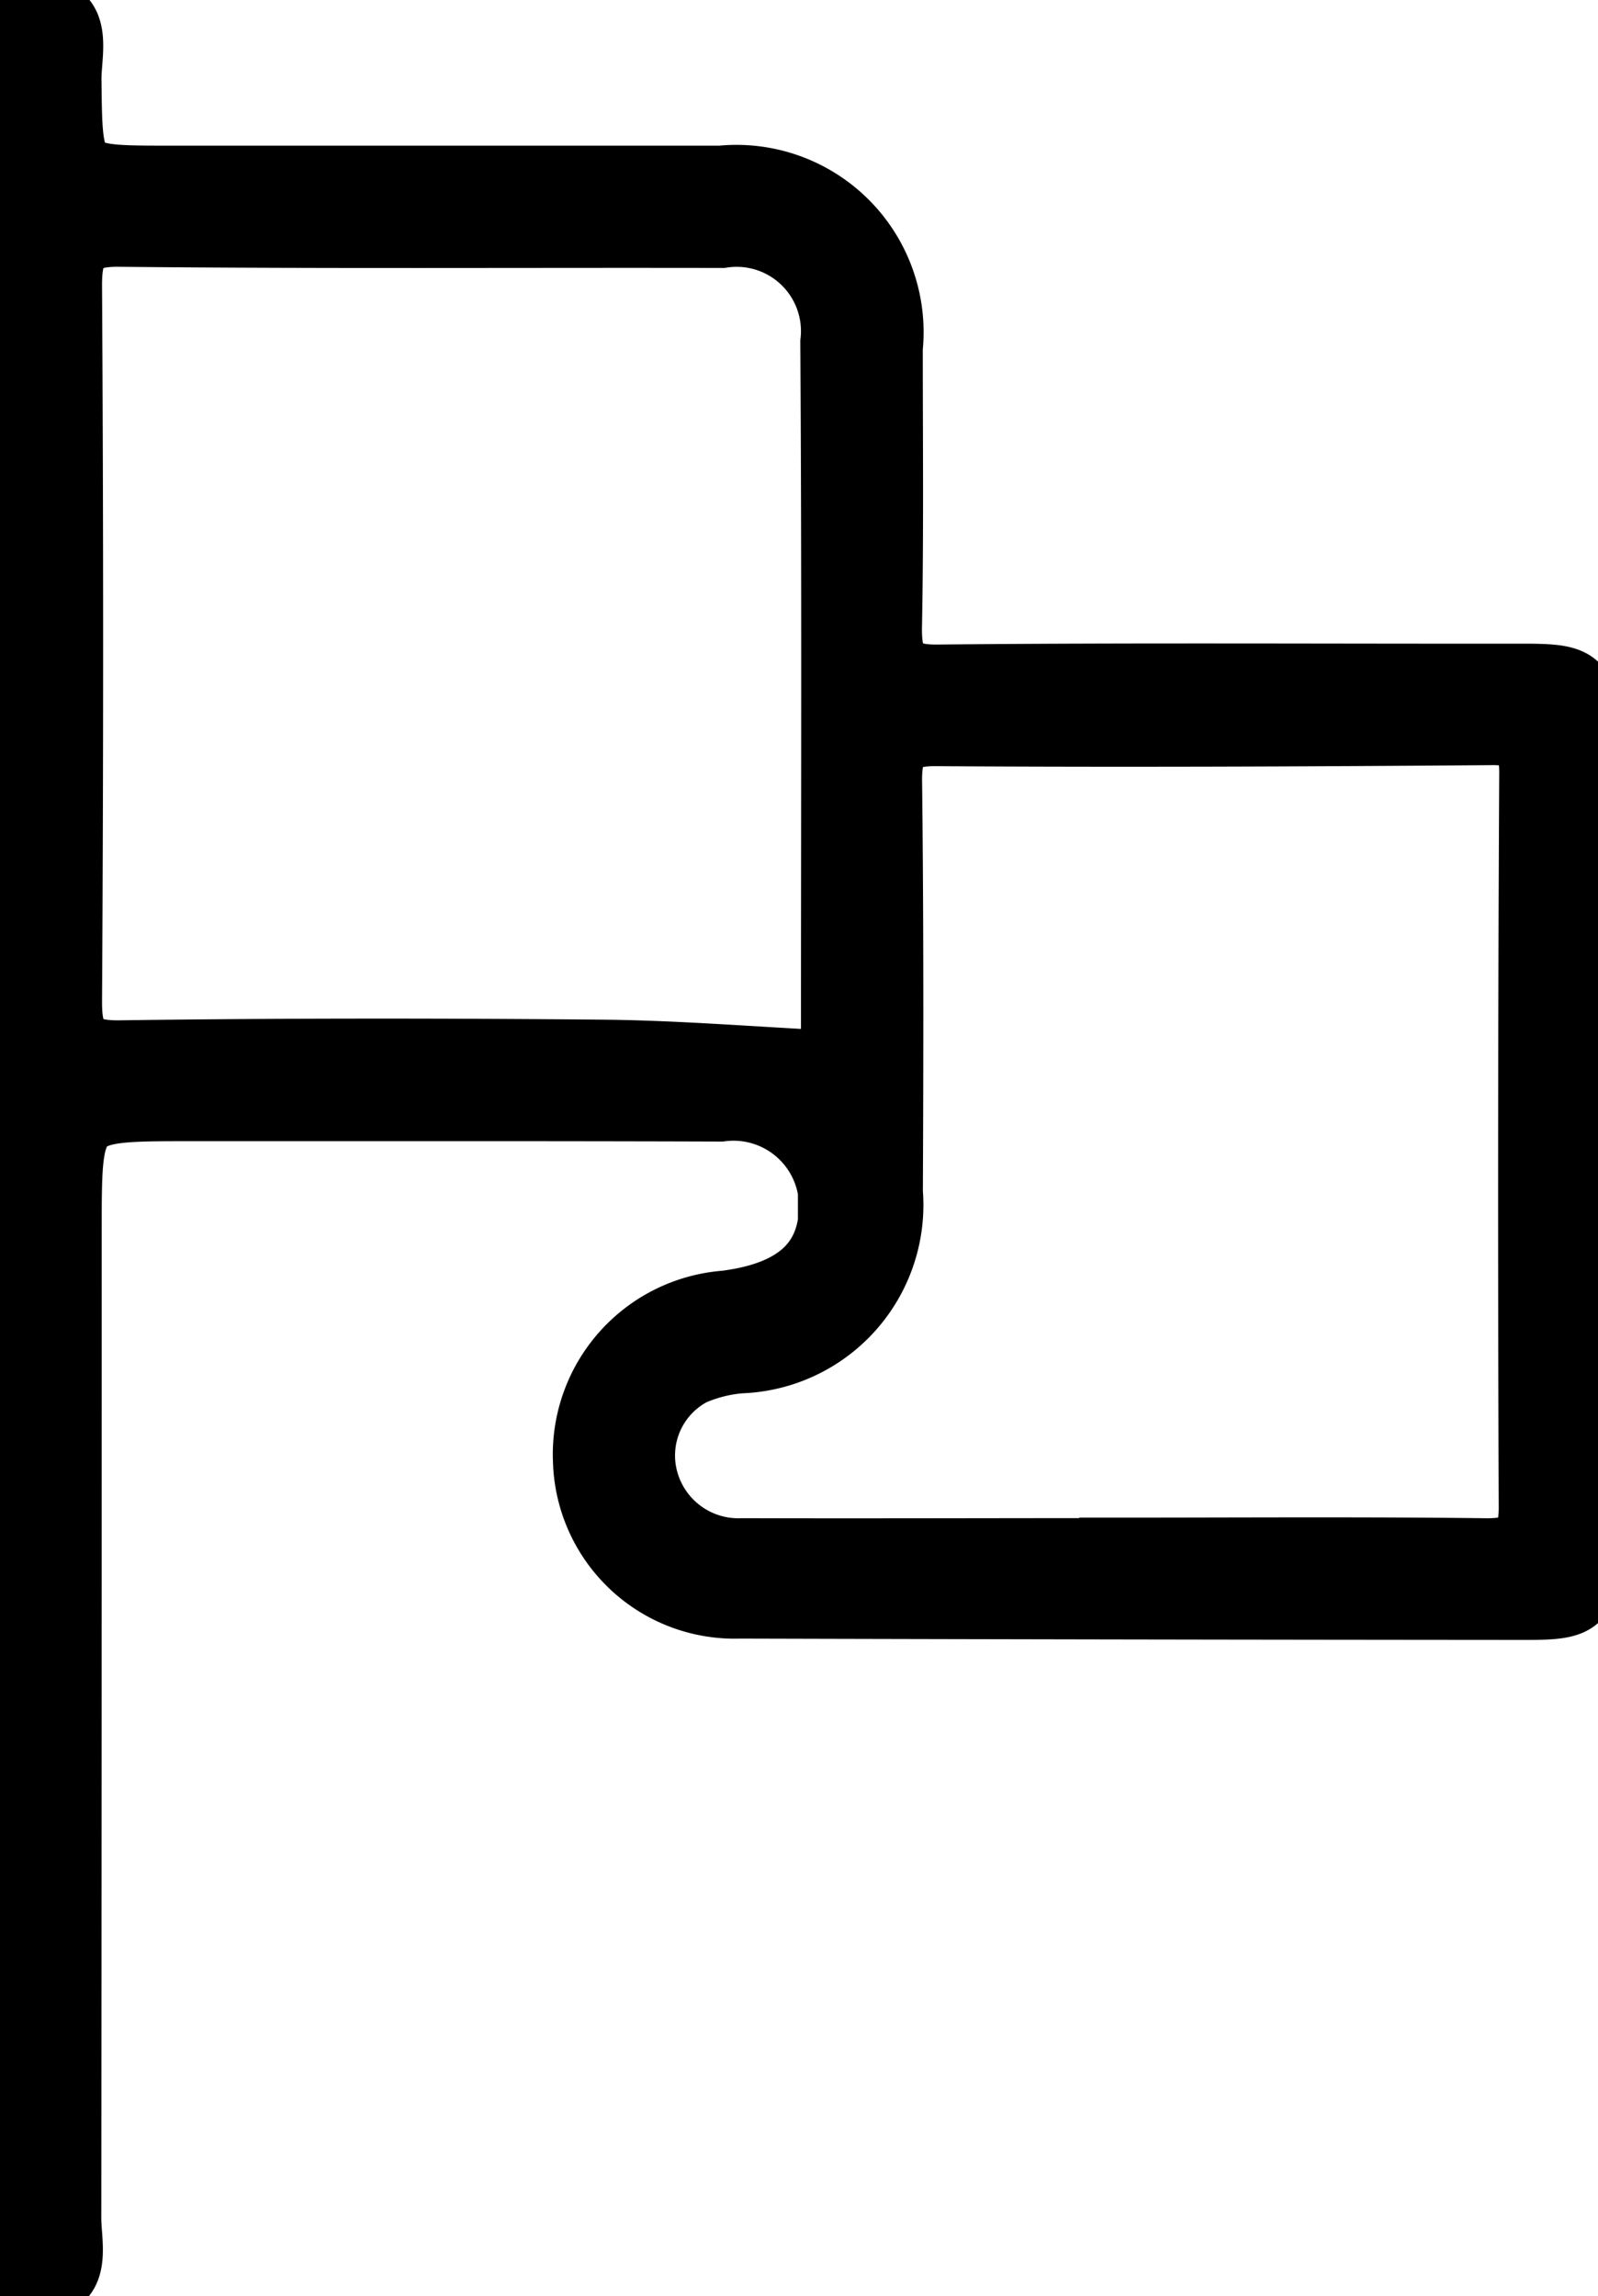
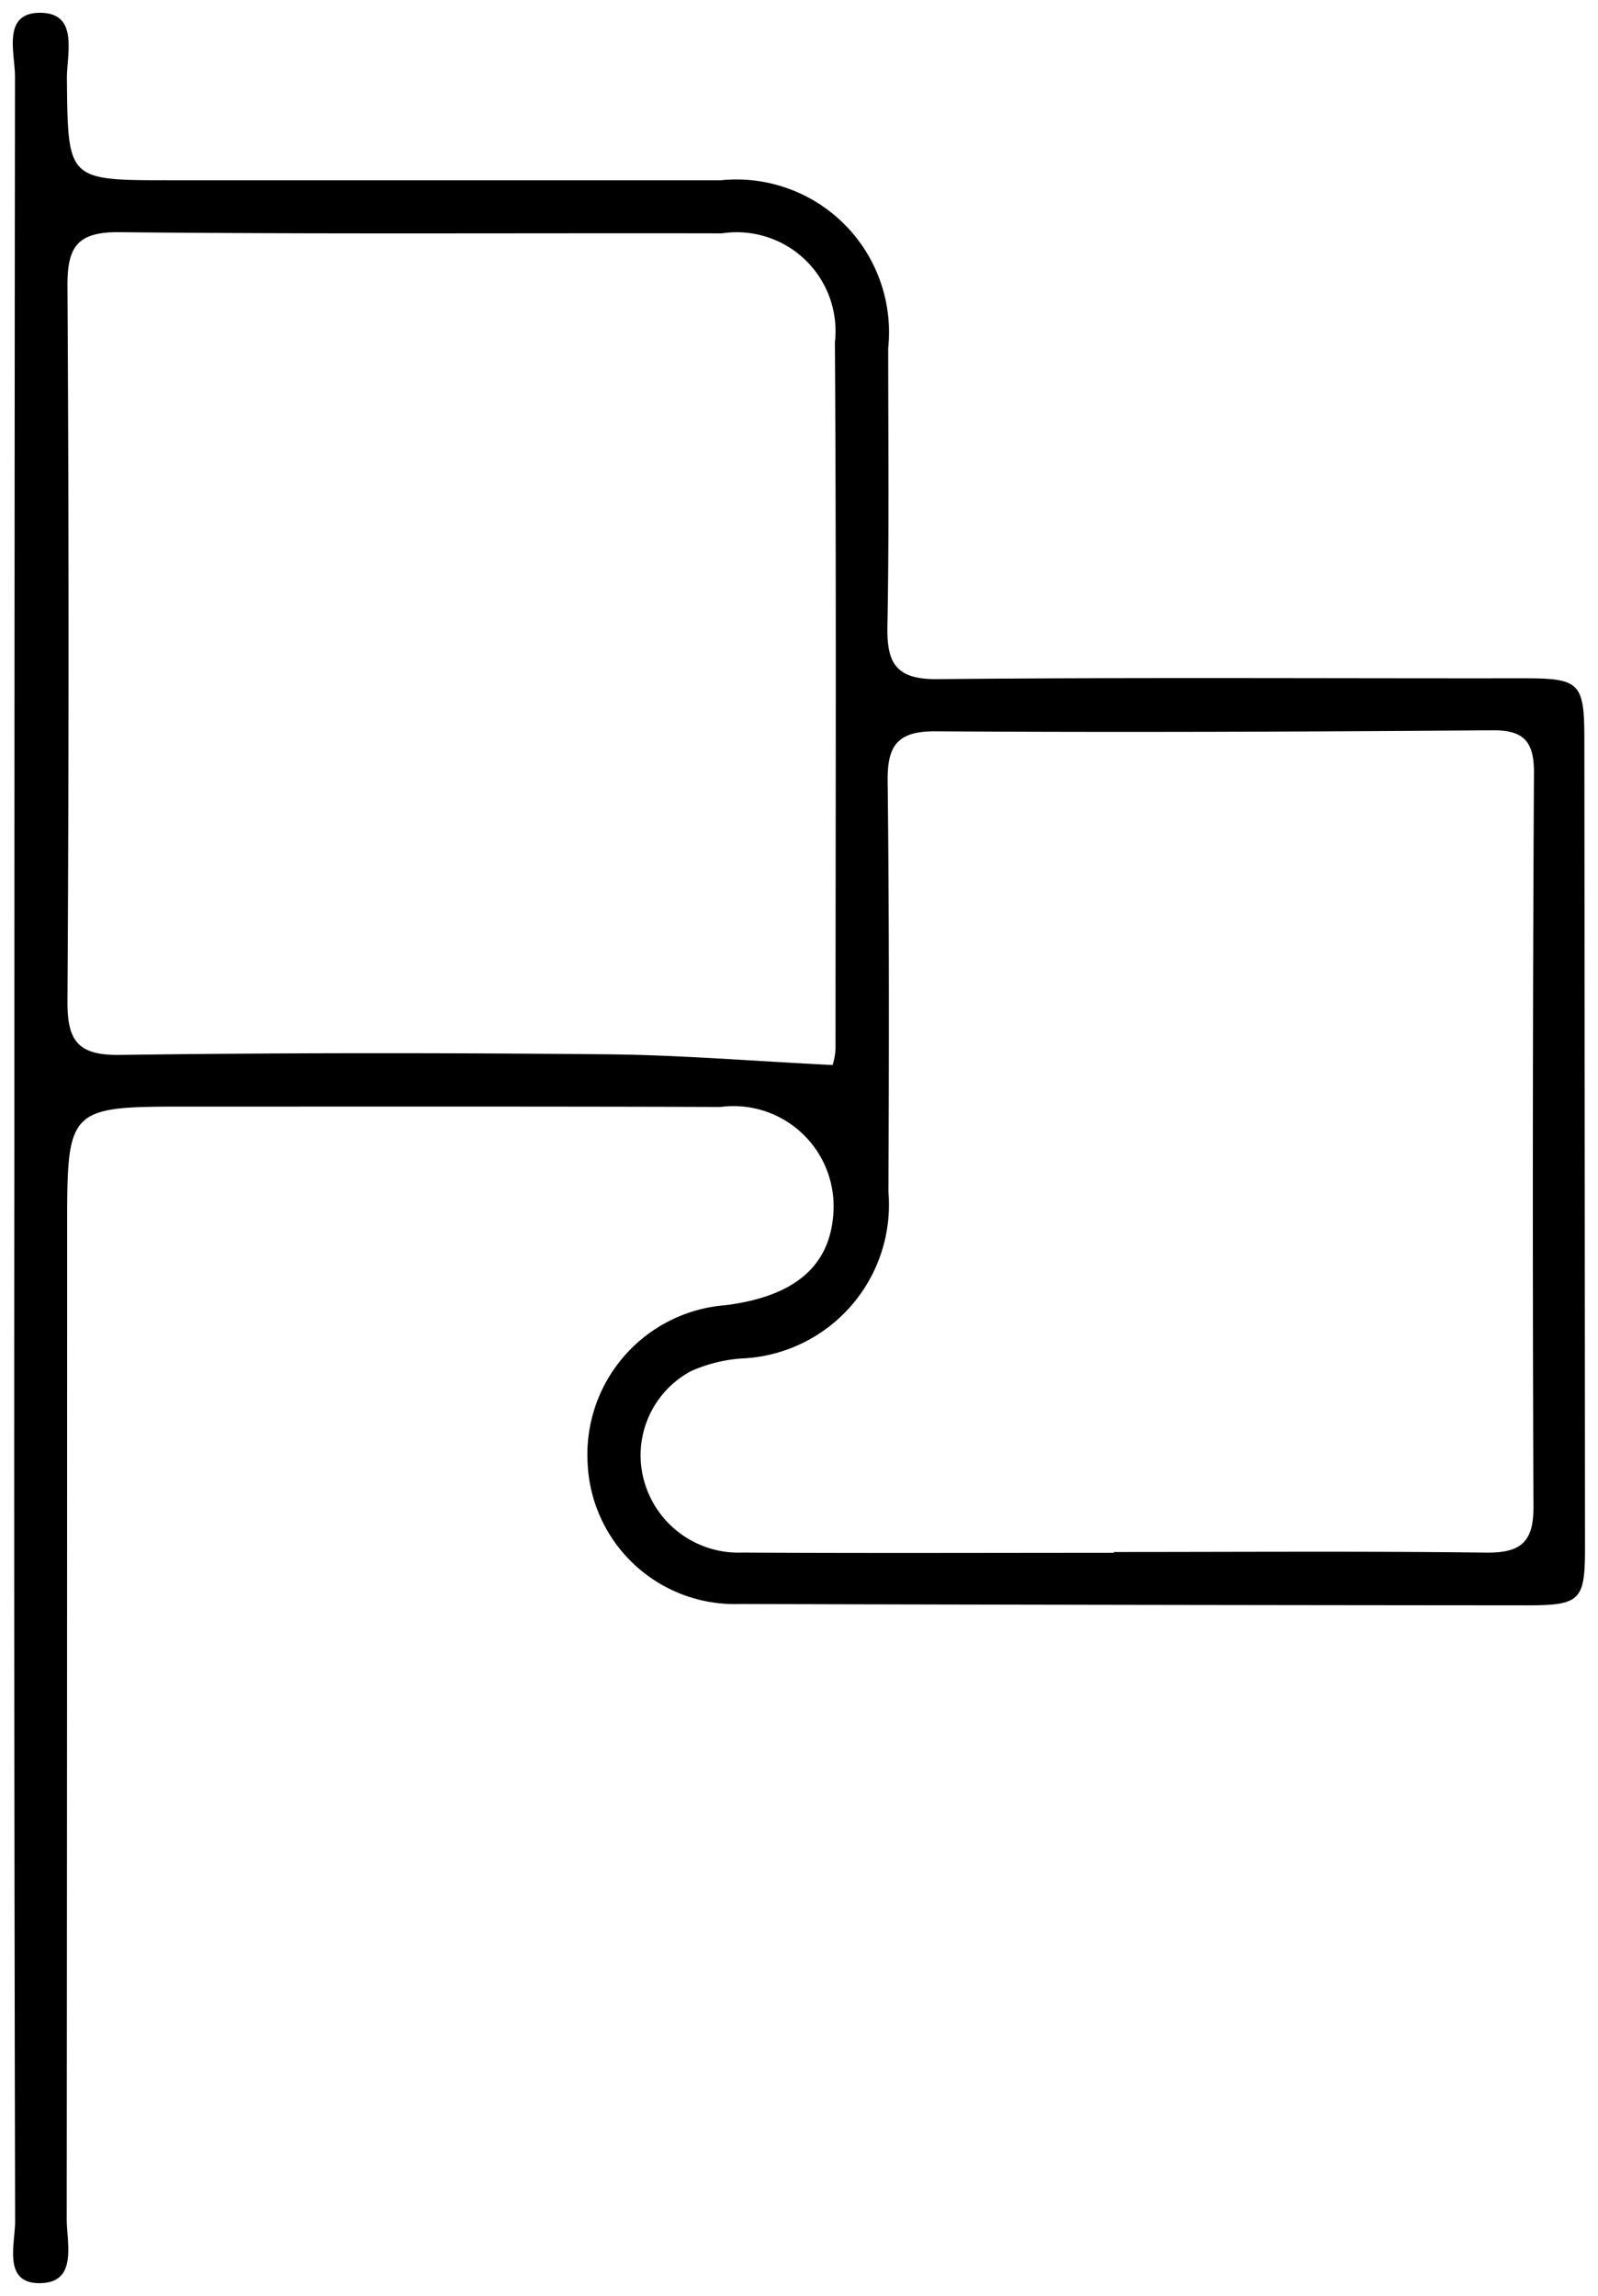
<svg xmlns="http://www.w3.org/2000/svg" id="icon-point02" width="34.657" height="49.769" viewBox="0 0 34.657 49.769">
  <defs>
    <clipPath id="clip-path">
      <rect id="長方形_894" data-name="長方形 894" width="34.657" height="49.769" fill="none" />
    </clipPath>
  </defs>
  <g id="グループ_1105" data-name="グループ 1105" clip-path="url(#clip-path)">
    <path id="パス_30227" data-name="パス 30227" d="M.784,25.331q0-11.595.013-23.19C.8,1.622.5.726,1.373.75c.812.023.544.9.55,1.437.023,2.191.007,2.192,2.225,2.192q5.981,0,11.962,0a3.31,3.31,0,0,1,3.625,3.636c0,2.01.021,4.02-.017,6.029-.015.8.182,1.158,1.085,1.149,4.234-.042,8.469-.014,12.7-.019,1.224,0,1.329.087,1.33,1.307q.008,8.765.014,17.531c0,1.155-.093,1.258-1.279,1.257q-8.531-.006-17.061-.029a3.192,3.192,0,0,1-3.292-3.084,3.244,3.244,0,0,1,2.994-3.393c1.51-.192,2.276-.855,2.339-2.025A2.171,2.171,0,0,0,16.1,24.466c-3.833-.013-7.665-.007-11.5-.008-2.672,0-2.672,0-2.672,2.682q0,10.714-.009,21.427c0,.534.249,1.4-.6,1.394C.532,49.956.8,49.116.8,48.614Q.773,36.973.784,25.331m17.743-1.769a1.341,1.341,0,0,0,.066-.368c0-5.1.019-10.2-.014-15.3a2.144,2.144,0,0,0-2.45-2.364c-4.356-.009-8.711.02-13.066-.025-.93-.01-1.134.329-1.128,1.184q.047,7.74,0,15.481c-.006.876.235,1.181,1.144,1.168,3.521-.048,7.043-.046,10.564-.013,1.583.015,3.165.147,4.887.232m6.1,10.566v-.01c2.687,0,5.373-.02,8.059.013.739.009,1.043-.2,1.04-.986q-.031-7.968.011-15.938c0-.686-.249-.91-.926-.9-4.014.031-8.028.048-12.042.022-.834-.006-1.059.3-1.049,1.086.035,2.965.03,5.93.017,8.9a3.335,3.335,0,0,1-3.209,3.609,3.313,3.313,0,0,0-1.062.268,2.068,2.068,0,0,0-1.035,2.359,2.124,2.124,0,0,0,2.137,1.579c2.686.016,5.373.005,8.059.005" transform="translate(-0.472 -0.472)" />
-     <path id="パス_30228" data-name="パス 30228" d="M.784,25.331q0-11.595.013-23.19C.8,1.622.5.726,1.373.75c.812.023.544.9.55,1.437.023,2.191.007,2.192,2.225,2.192q5.981,0,11.962,0a3.31,3.31,0,0,1,3.625,3.636c0,2.01.021,4.02-.017,6.029-.015.8.182,1.158,1.085,1.149,4.234-.042,8.469-.014,12.7-.019,1.224,0,1.329.087,1.33,1.307q.008,8.765.014,17.531c0,1.155-.093,1.258-1.279,1.257q-8.531-.006-17.061-.029a3.192,3.192,0,0,1-3.292-3.084,3.244,3.244,0,0,1,2.994-3.393c1.51-.192,2.276-.855,2.339-2.025A2.171,2.171,0,0,0,16.1,24.466c-3.833-.013-7.665-.007-11.5-.008-2.672,0-2.672,0-2.672,2.682q0,10.714-.009,21.427c0,.534.249,1.4-.6,1.394C.532,49.956.8,49.116.8,48.614Q.773,36.973.784,25.331Zm17.743-1.769a1.341,1.341,0,0,0,.066-.368c0-5.1.019-10.2-.014-15.3a2.144,2.144,0,0,0-2.45-2.364c-4.356-.009-8.711.02-13.066-.025-.93-.01-1.134.329-1.128,1.184q.047,7.74,0,15.481c-.006.876.235,1.181,1.144,1.168,3.521-.048,7.043-.046,10.564-.013C15.224,23.345,16.806,23.477,18.528,23.562Zm6.1,10.566v-.01c2.687,0,5.373-.02,8.059.013.739.009,1.043-.2,1.04-.986q-.031-7.968.011-15.938c0-.686-.249-.91-.926-.9-4.014.031-8.028.048-12.042.022-.834-.006-1.059.3-1.049,1.086.035,2.965.03,5.93.017,8.9a3.335,3.335,0,0,1-3.209,3.609,3.313,3.313,0,0,0-1.062.268,2.068,2.068,0,0,0-1.035,2.359,2.124,2.124,0,0,0,2.137,1.579C19.253,34.138,21.939,34.128,24.625,34.128Z" transform="translate(-0.472 -0.472)" fill="none" stroke="#000" stroke-miterlimit="10" stroke-width="1.5" />
  </g>
</svg>